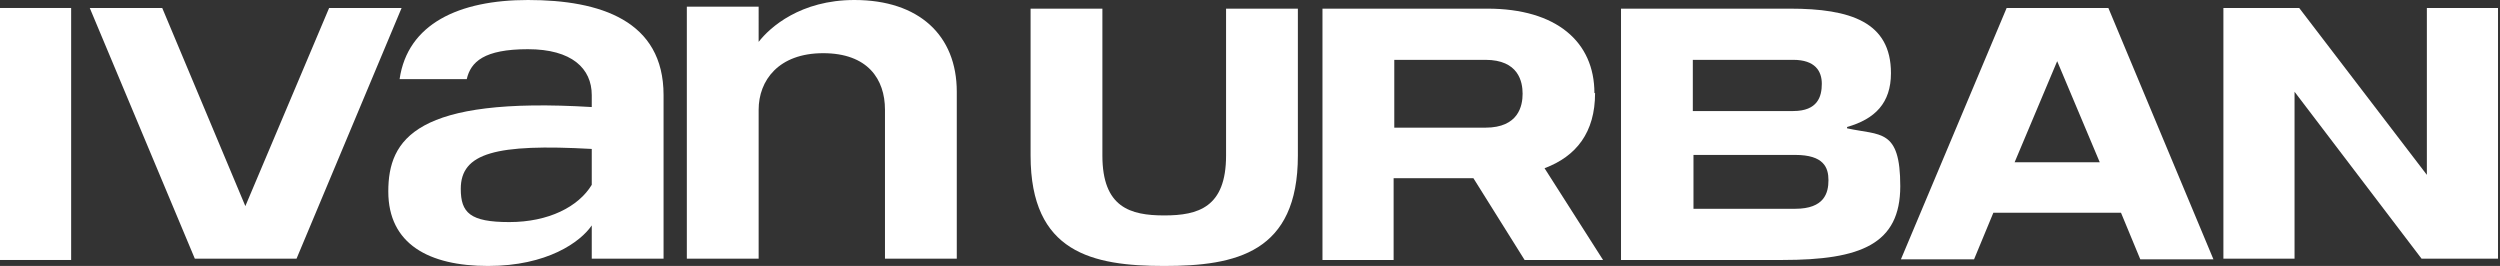
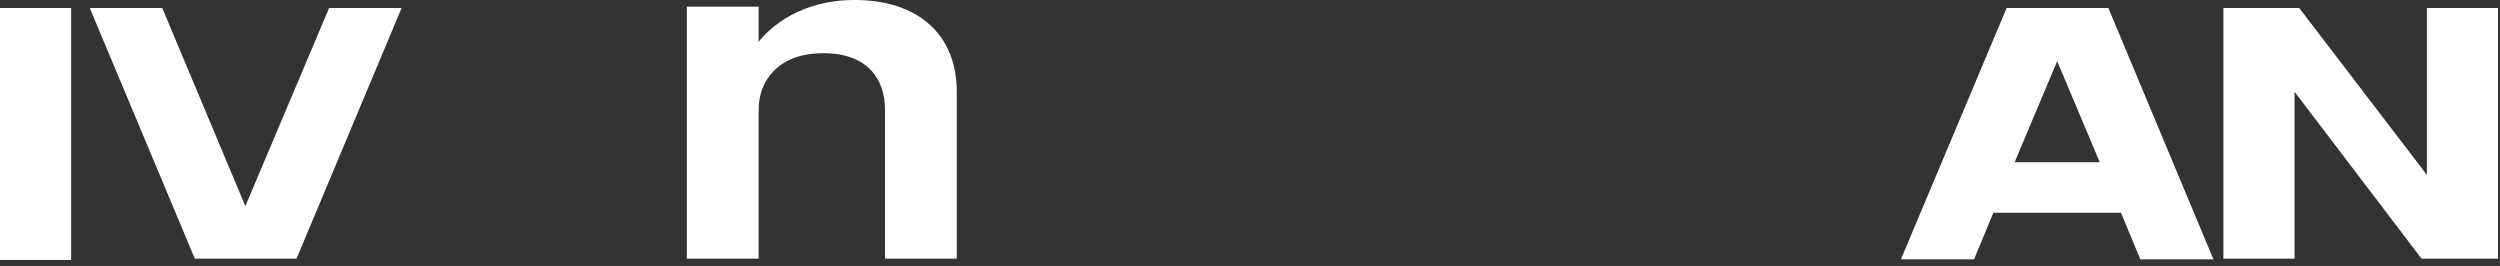
<svg xmlns="http://www.w3.org/2000/svg" version="1.1" viewBox="0 0 376 40">
  <rect x="0" y="0" width="376" height="40" fill="#333333" stroke="none" />
  <defs>
    <style>
      .cls-1 {
        fill-rule: evenodd;
      }

      .cls-1, .cls-2 {
        fill: #fff;
      }
    </style>
  </defs>
  <g>
    <g id="Layer_1">
      <g>
-         <path class="cls-1" d="M79.4,0c-10.4,0-18.1,3.6-19.3,11.9h10.1c.6-2.6,2.6-4.5,9.2-4.5s9.6,2.9,9.6,6.9v1.8c-26.4-1.6-30.6,4.8-30.6,12.7s6.1,11.2,15,11.2,13.9-3.6,15.6-6.1v5h10.8V14.3c0-11.2-9.5-14.3-20.4-14.3ZM89,27.8c-2,3.3-6.5,5.6-12.4,5.6s-7.3-1.4-7.3-5c0-5.4,5.3-6.8,19.7-6v5.3Z" />
        <path class="cls-1" d="M128.5,0c-8.1,0-12.7,4.1-14.4,6.3V1h-10.8v37.9h10.8v-22.4c0-4.4,3-8.5,9.7-8.5s9.3,3.9,9.3,8.5v22.4h10.8V13.8c0-8.5-5.7-13.8-15.4-13.8Z" />
-         <path class="cls-1" d="M277.8,19.3v-.2c4.2-1.2,6.6-3.6,6.6-8.1,0-7.7-6.1-9.7-15.2-9.7h-25.4v37.8h24.3c11.8,0,17.7-2.4,17.7-11.1s-3-7.6-8-8.7ZM254.6,9h15.1c3.3,0,4.3,1.7,4.3,3.6s-.6,4.1-4.3,4.1h-15.1v-7.7ZM270,31.4h-15.3v-8.1h15.3c4.3,0,5,1.9,5,3.8s-.6,4.3-5,4.3Z" />
-         <path class="cls-1" d="M239.8,14c0-7.7-5.7-12.7-16.1-12.7h-24.8v37.8h10.7v-12.3h12l7.7,12.3h11.8l-8.8-13.8c4.8-1.8,7.6-5.4,7.6-11.3ZM223.4,19.2h-13.7v-10.2h13.7c5,0,5.6,3.3,5.6,5.1s-.6,5.1-5.6,5.1Z" />
-         <path class="cls-1" d="M184.4,23.4c0,7.8-4.2,9-9.3,9s-9.3-1.2-9.3-9V1.3h-10.8v22.1c0,14.6,9.3,16.6,20.1,16.6s20.1-2,20.1-16.6V1.3h-10.8v22.1Z" />
        <polygon class="cls-1" points="49.5 1.2 36.9 31 36.9 31 24.4 1.2 13.5 1.2 29.3 38.9 44.6 38.9 60.4 1.2 49.5 1.2" />
        <rect class="cls-2" y="1.2" width="10.7" height="37.9" />
        <polygon class="cls-1" points="365 1.2 365 26.3 345.8 1.2 334.4 1.2 334.4 38.9 345.1 38.9 345.1 13.8 364.2 38.9 375.7 38.9 375.7 1.2 365 1.2" />
        <path class="cls-1" d="M301.8,1.2l-15.9,37.8h11l2.9-7h19.2l2.9,7h11l-15.8-37.8h-15.3ZM303,24.4l6.4-15.2,6.4,15.2h-12.8Z" />
      </g>
    </g>
  </g>
</svg>